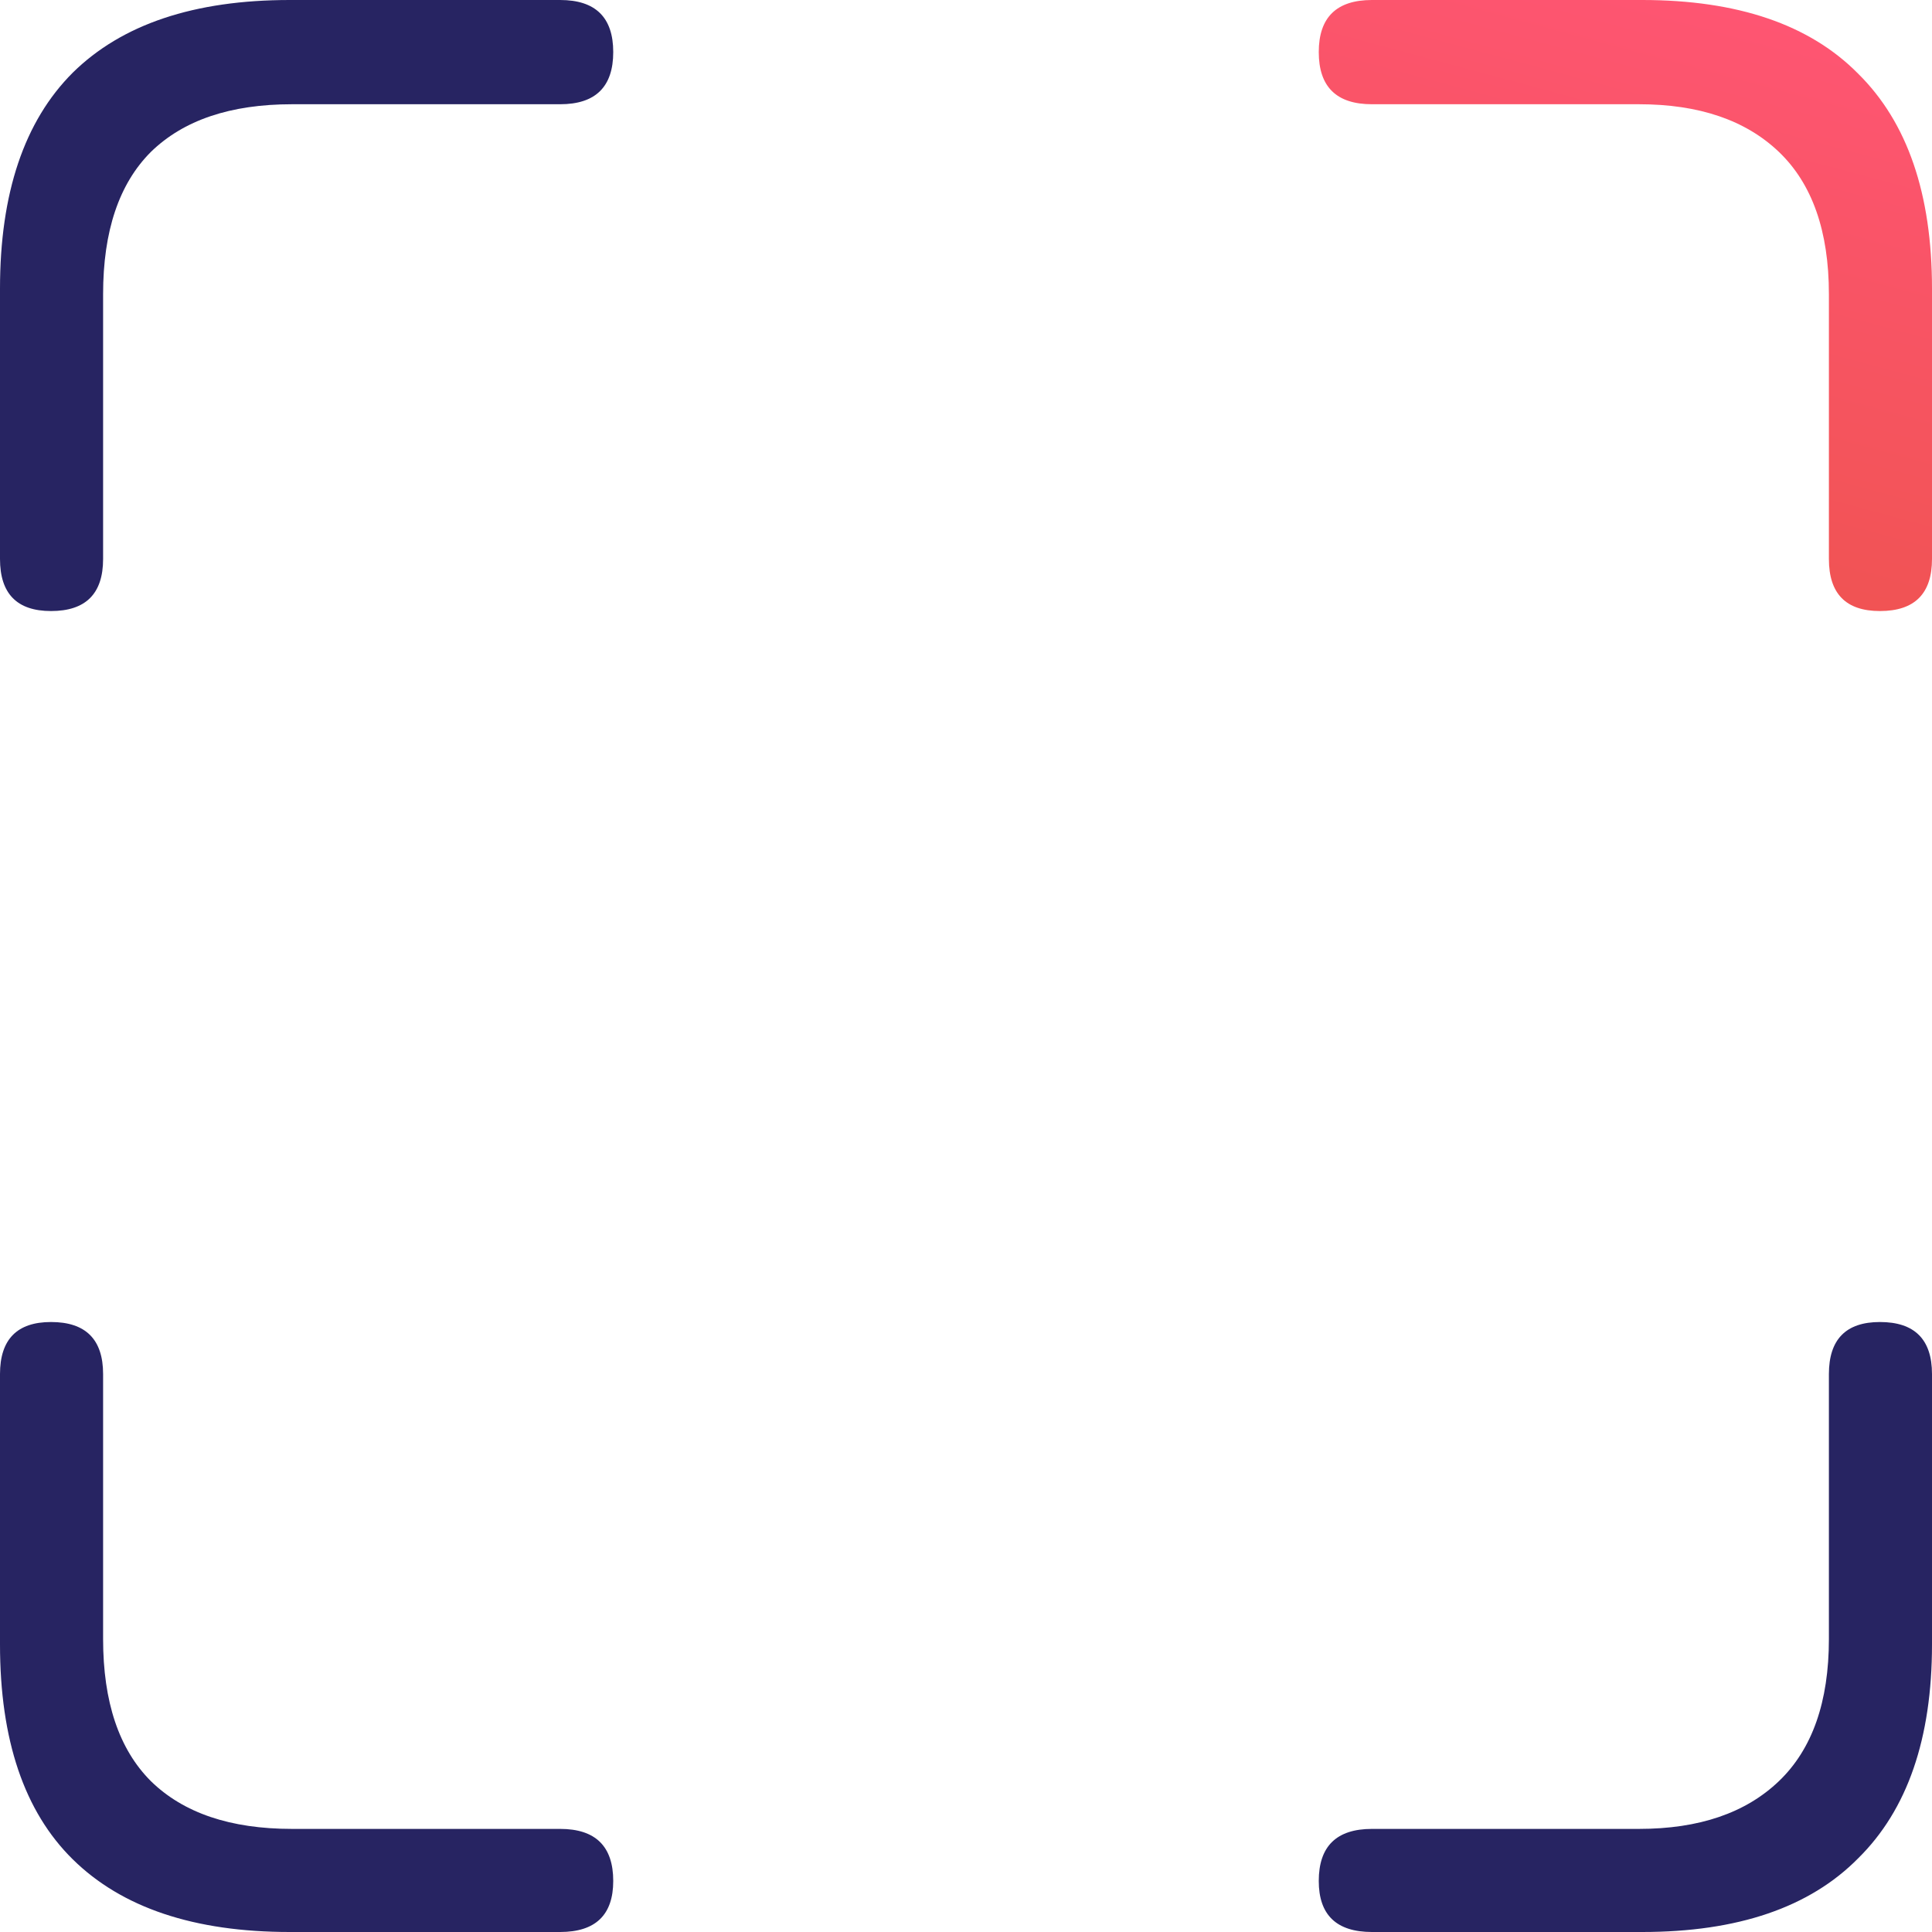
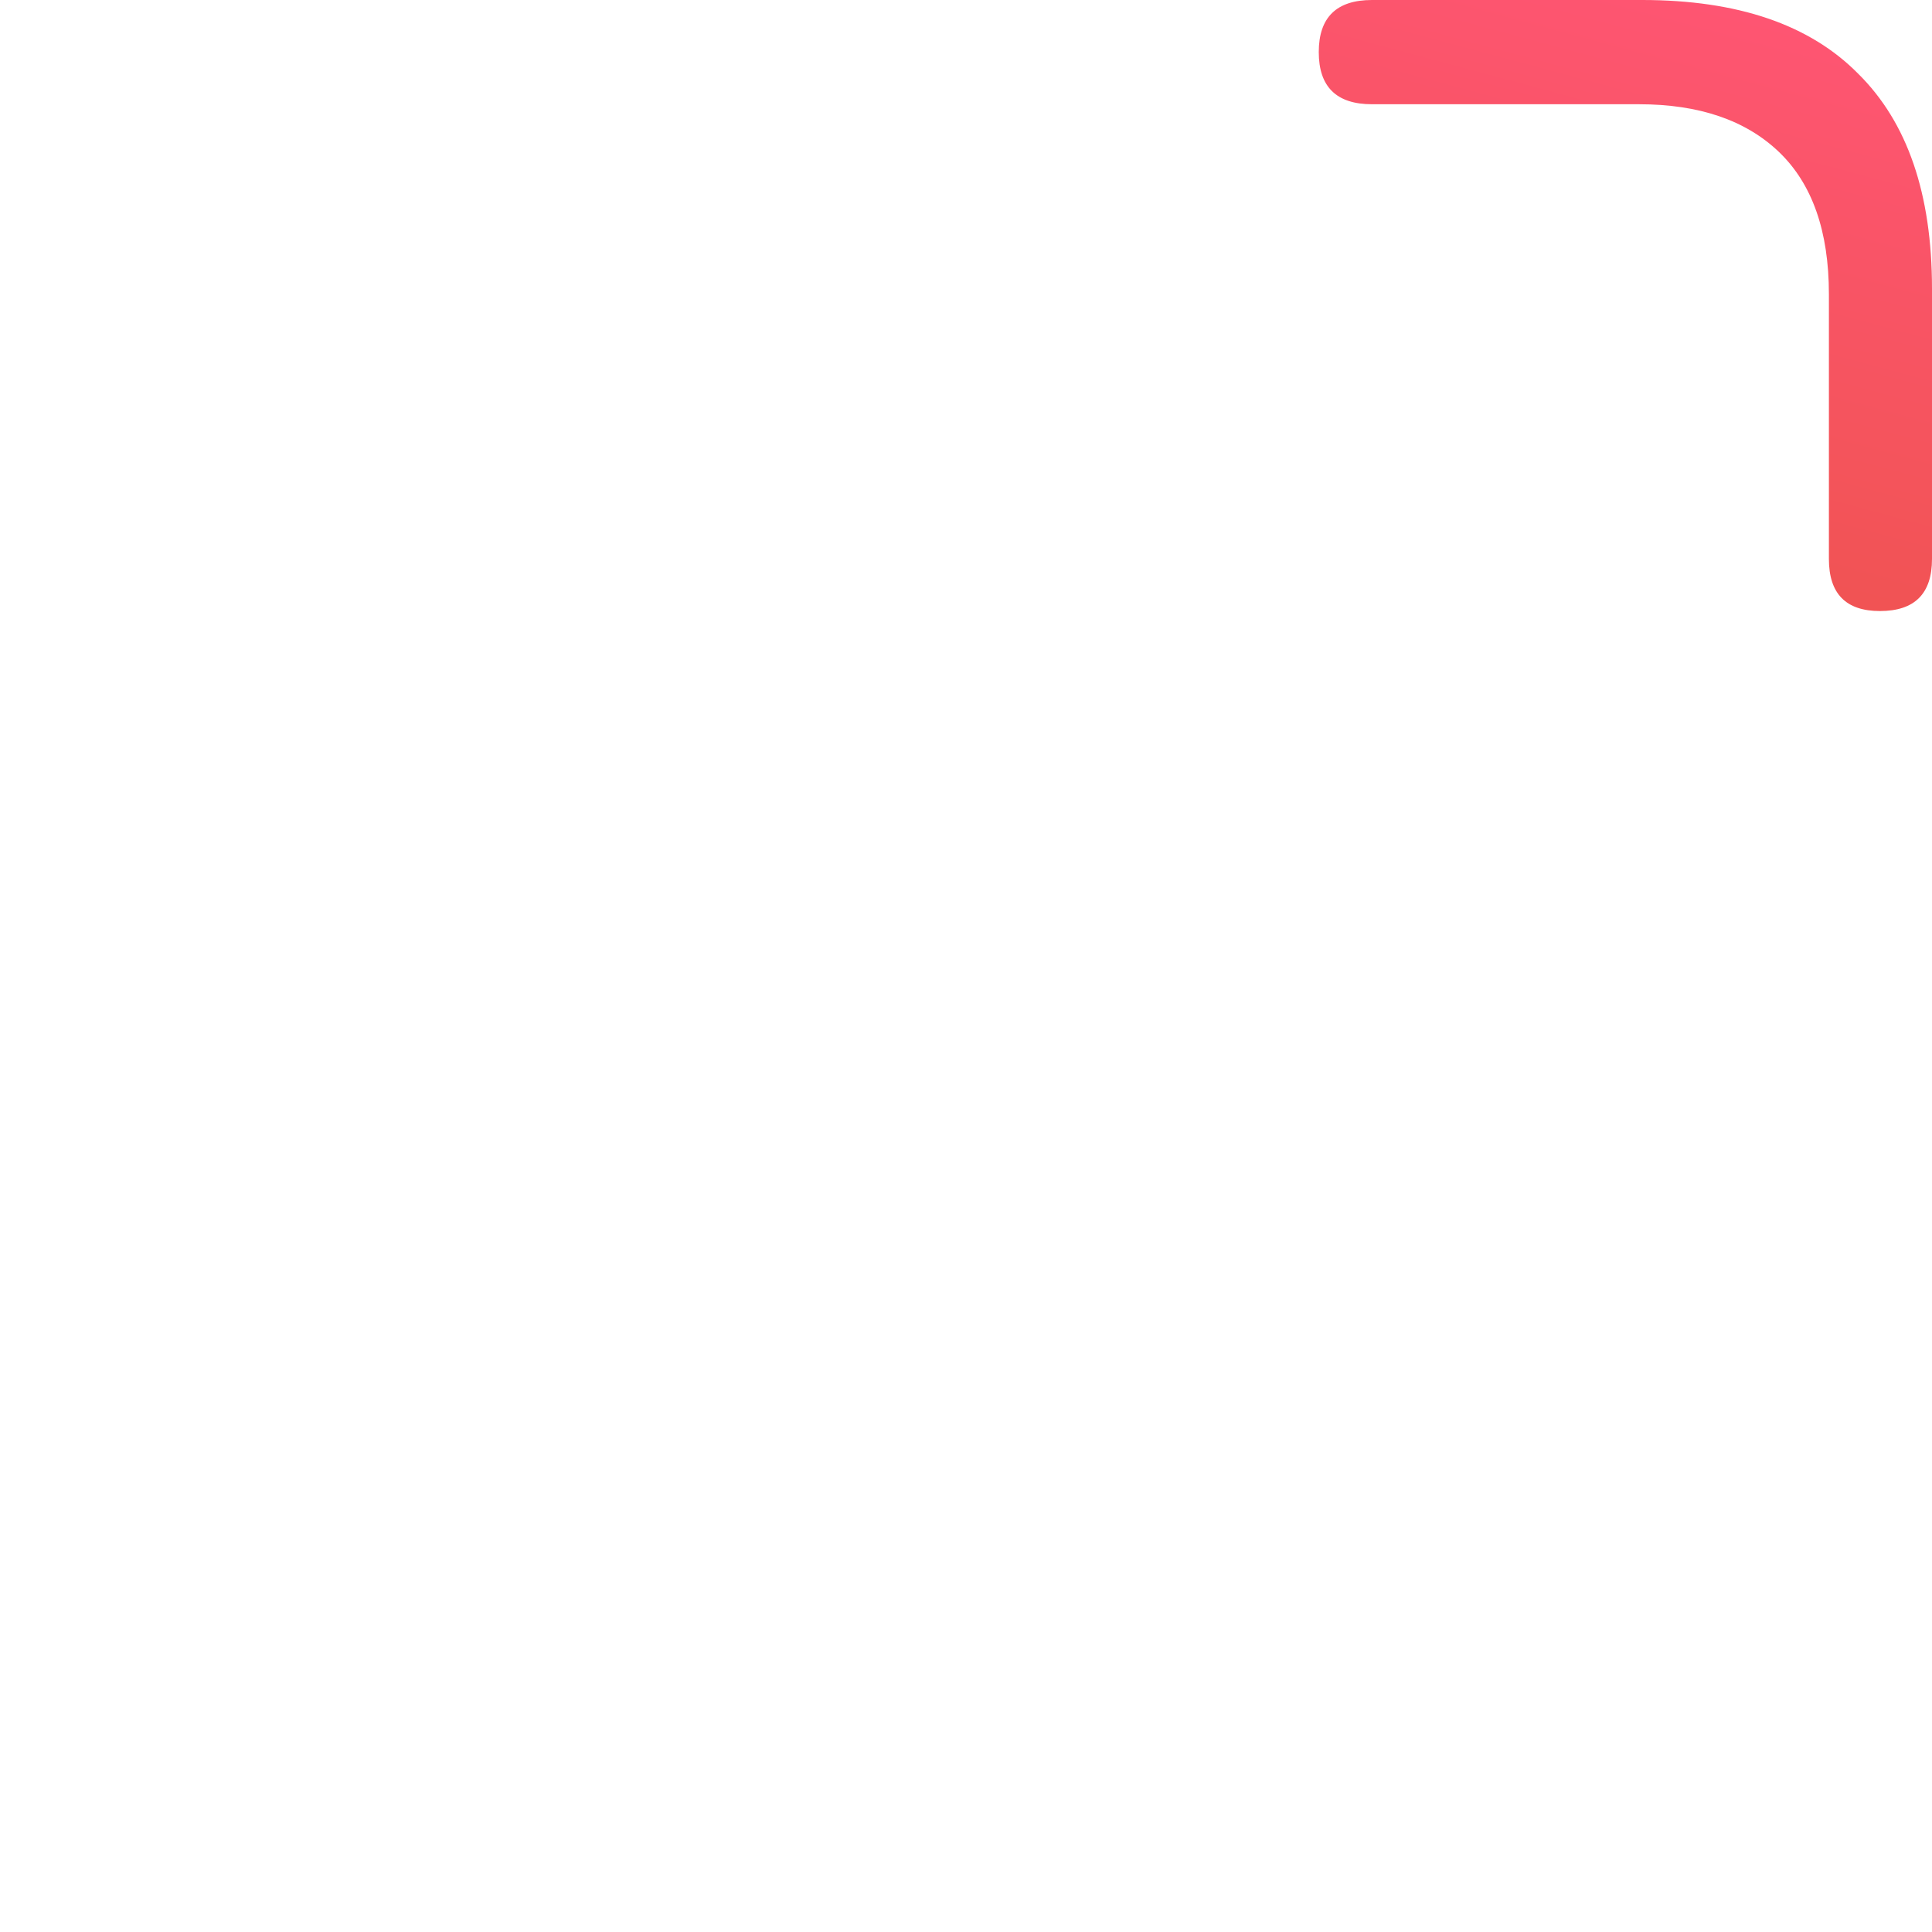
<svg xmlns="http://www.w3.org/2000/svg" width="22" height="22" viewBox="0 0 22 22" fill="none">
  <g id="Group 128">
-     <path id="ô¹" d="M0.581 6.958C0.976 6.958 1.174 6.761 1.174 6.365V3.349C1.174 2.633 1.355 2.093 1.718 1.73C2.089 1.368 2.624 1.187 3.325 1.187H6.378C6.781 1.187 6.983 0.989 6.983 0.593C6.983 0.198 6.781 0 6.378 0H3.3C2.212 0 1.388 0.276 0.828 0.828C0.276 1.38 0 2.2 0 3.288V6.365C0 6.761 0.194 6.958 0.581 6.958ZM3.3 22H6.378C6.781 22 6.983 21.806 6.983 21.419C6.983 21.024 6.781 20.826 6.378 20.826H3.325C2.624 20.826 2.089 20.645 1.718 20.282C1.355 19.919 1.174 19.38 1.174 18.663V15.647C1.174 15.252 0.976 15.054 0.581 15.054C0.194 15.054 0 15.252 0 15.647V18.725C0 19.812 0.276 20.628 0.828 21.172C1.388 21.724 2.212 22 3.3 22ZM15.623 22H18.7C19.788 22 20.608 21.72 21.16 21.16C21.72 20.608 22 19.796 22 18.725V15.647C22 15.252 21.802 15.054 21.407 15.054C21.02 15.054 20.826 15.252 20.826 15.647V18.663C20.826 19.38 20.636 19.919 20.257 20.282C19.878 20.645 19.347 20.826 18.663 20.826H15.623C15.219 20.826 15.017 21.024 15.017 21.419C15.017 21.806 15.219 22 15.623 22Z" fill="#272462" />
    <path id="ô¹_2" d="M22 6.365C22 6.761 21.802 6.958 21.407 6.958C21.02 6.958 20.826 6.761 20.826 6.365V3.349C20.826 2.633 20.636 2.093 20.257 1.73C19.878 1.368 19.347 1.187 18.663 1.187H15.623C15.219 1.187 15.017 0.989 15.017 0.593C15.017 0.198 15.219 0 15.623 0H18.7C19.788 0 20.608 0.28 21.16 0.84C21.72 1.393 22 2.208 22 3.288V6.365Z" fill="url(#paint0_linear_1096_7534)" />
  </g>
  <defs>
    <linearGradient id="paint0_linear_1096_7534" x1="20.845" y1="-5.93588e-08" x2="18.94" y2="7.075" gradientUnits="userSpaceOnUse">
      <stop stop-color="#FF5574" />
      <stop offset="1" stop-color="#EF5350" />
    </linearGradient>
  </defs>
</svg>